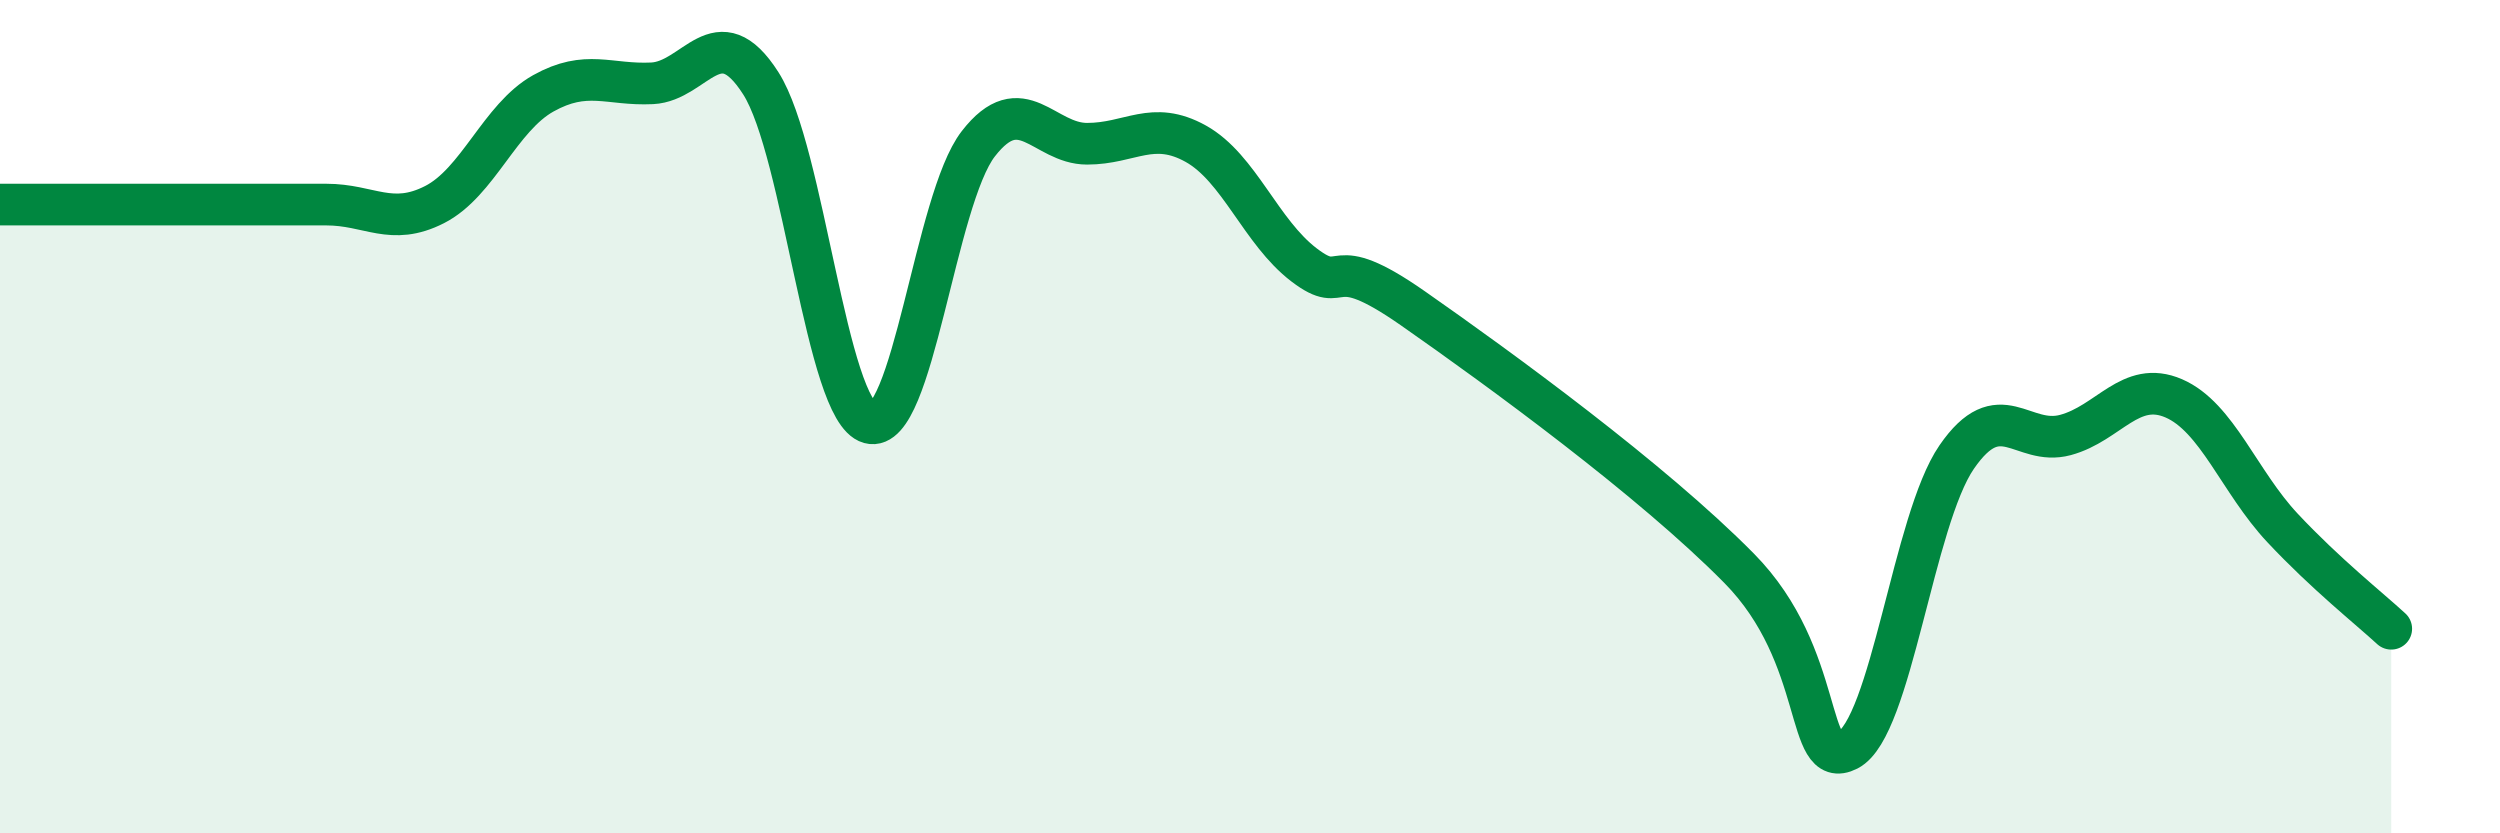
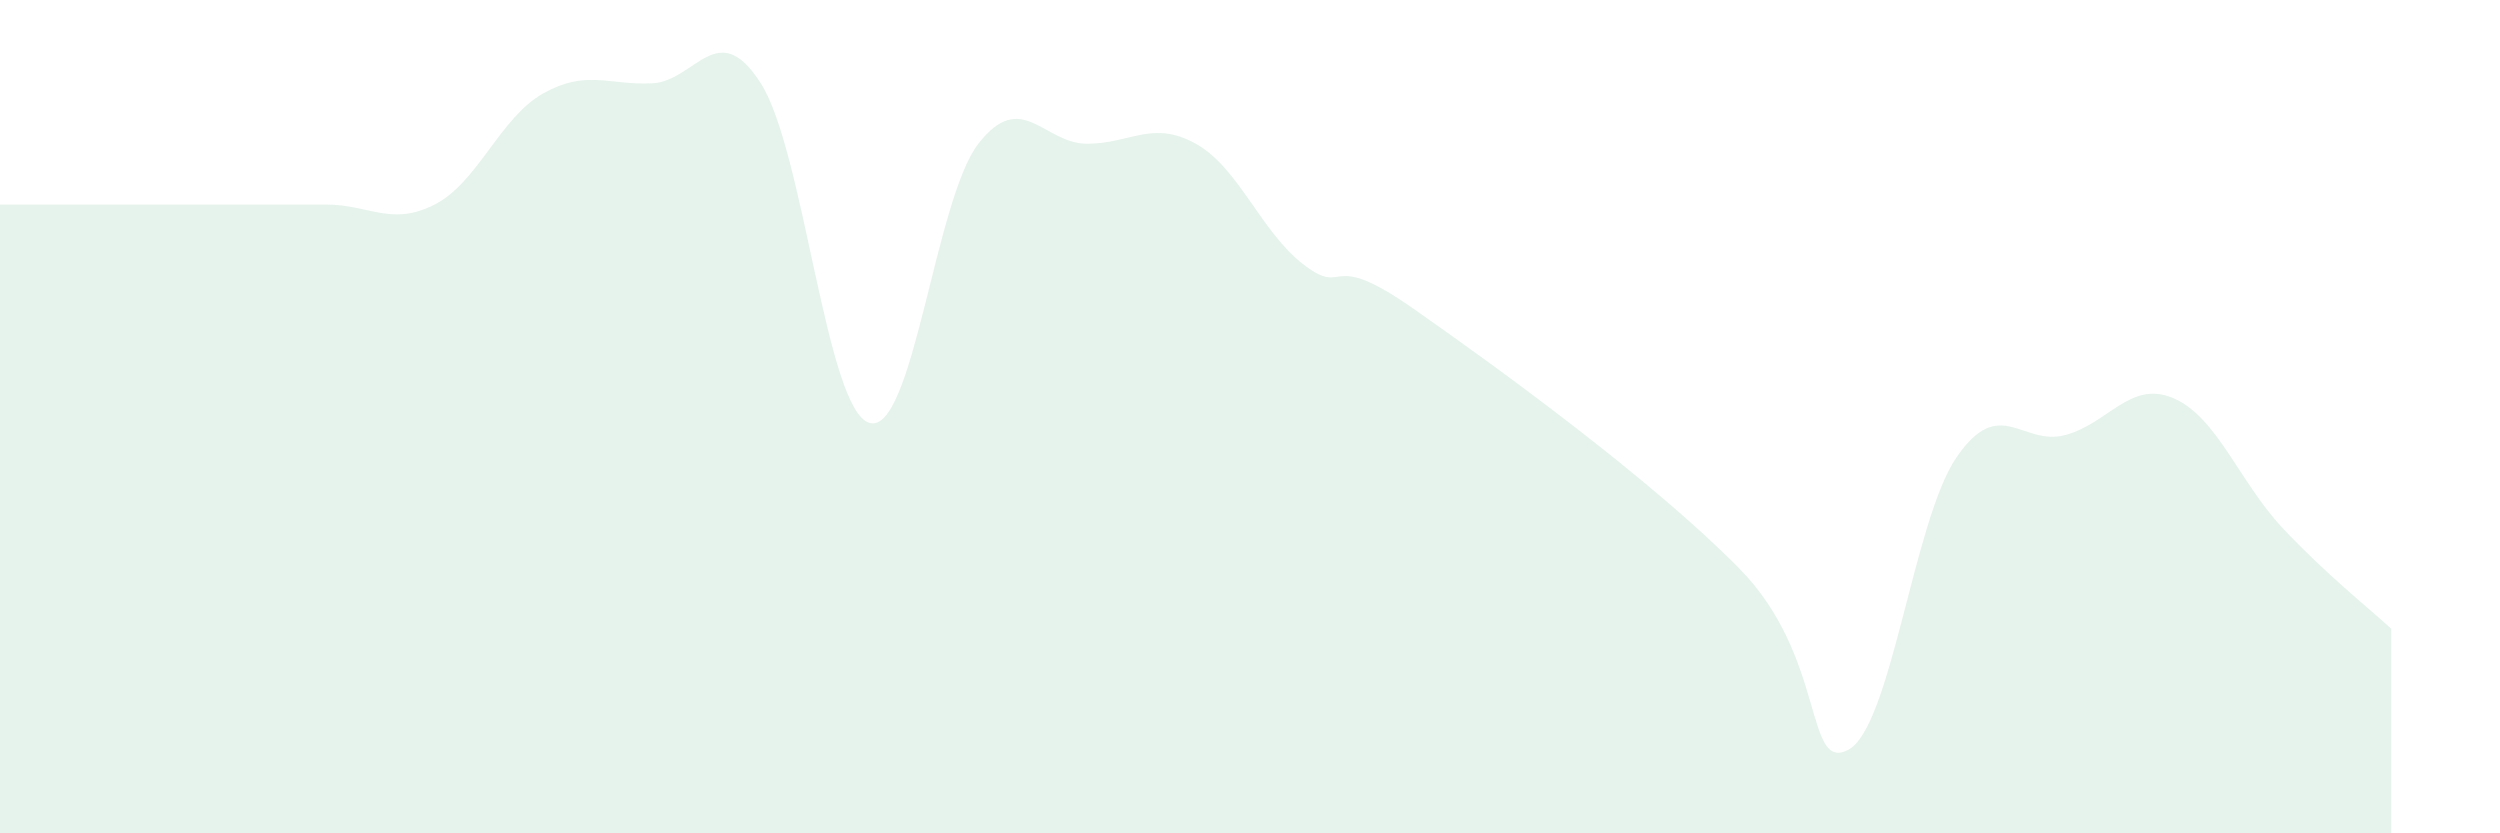
<svg xmlns="http://www.w3.org/2000/svg" width="60" height="20" viewBox="0 0 60 20">
  <path d="M 0,4.91 C 0.52,4.91 1.57,4.91 2.61,4.91 C 3.65,4.91 4.18,4.91 5.22,4.91 C 6.26,4.91 6.79,4.91 7.83,4.91 C 8.87,4.91 9.39,5.44 10.43,4.91 C 11.47,4.38 12,2.82 13.04,2.24 C 14.08,1.66 14.61,2.05 15.65,2 C 16.69,1.95 17.22,0.37 18.26,2 C 19.3,3.63 19.83,9.86 20.87,10.15 C 21.91,10.44 22.44,4.79 23.48,3.45 C 24.52,2.11 25.05,3.45 26.09,3.45 C 27.13,3.45 27.66,2.87 28.7,3.45 C 29.74,4.03 30.26,5.57 31.3,6.36 C 32.34,7.15 31.82,5.94 33.91,7.4 C 36,8.86 39.65,11.52 41.74,13.64 C 43.83,15.76 43.31,18.53 44.35,18 C 45.39,17.47 45.92,12.48 46.96,10.97 C 48,9.46 48.53,10.72 49.57,10.44 C 50.61,10.16 51.13,9.11 52.17,9.56 C 53.21,10.01 53.74,11.56 54.78,12.67 C 55.82,13.78 56.87,14.61 57.39,15.09L57.39 20L0 20Z" fill="#008740" opacity="0.1" stroke-linecap="round" stroke-linejoin="round" />
-   <path d="M 0,4.91 C 0.52,4.91 1.57,4.91 2.61,4.91 C 3.65,4.91 4.18,4.91 5.22,4.91 C 6.26,4.91 6.79,4.91 7.83,4.91 C 8.87,4.91 9.39,5.44 10.43,4.91 C 11.47,4.38 12,2.82 13.04,2.24 C 14.08,1.66 14.61,2.05 15.65,2 C 16.69,1.95 17.22,0.37 18.26,2 C 19.3,3.63 19.83,9.86 20.87,10.15 C 21.91,10.44 22.44,4.79 23.48,3.45 C 24.52,2.11 25.05,3.45 26.09,3.45 C 27.13,3.45 27.66,2.87 28.7,3.45 C 29.74,4.03 30.26,5.57 31.3,6.36 C 32.34,7.15 31.82,5.94 33.91,7.4 C 36,8.86 39.65,11.52 41.74,13.64 C 43.83,15.76 43.31,18.53 44.35,18 C 45.39,17.47 45.92,12.48 46.96,10.97 C 48,9.46 48.53,10.72 49.57,10.44 C 50.61,10.16 51.13,9.11 52.17,9.56 C 53.21,10.01 53.74,11.56 54.78,12.67 C 55.82,13.78 56.87,14.61 57.39,15.09" stroke="#008740" stroke-width="1" fill="none" stroke-linecap="round" stroke-linejoin="round" />
</svg>